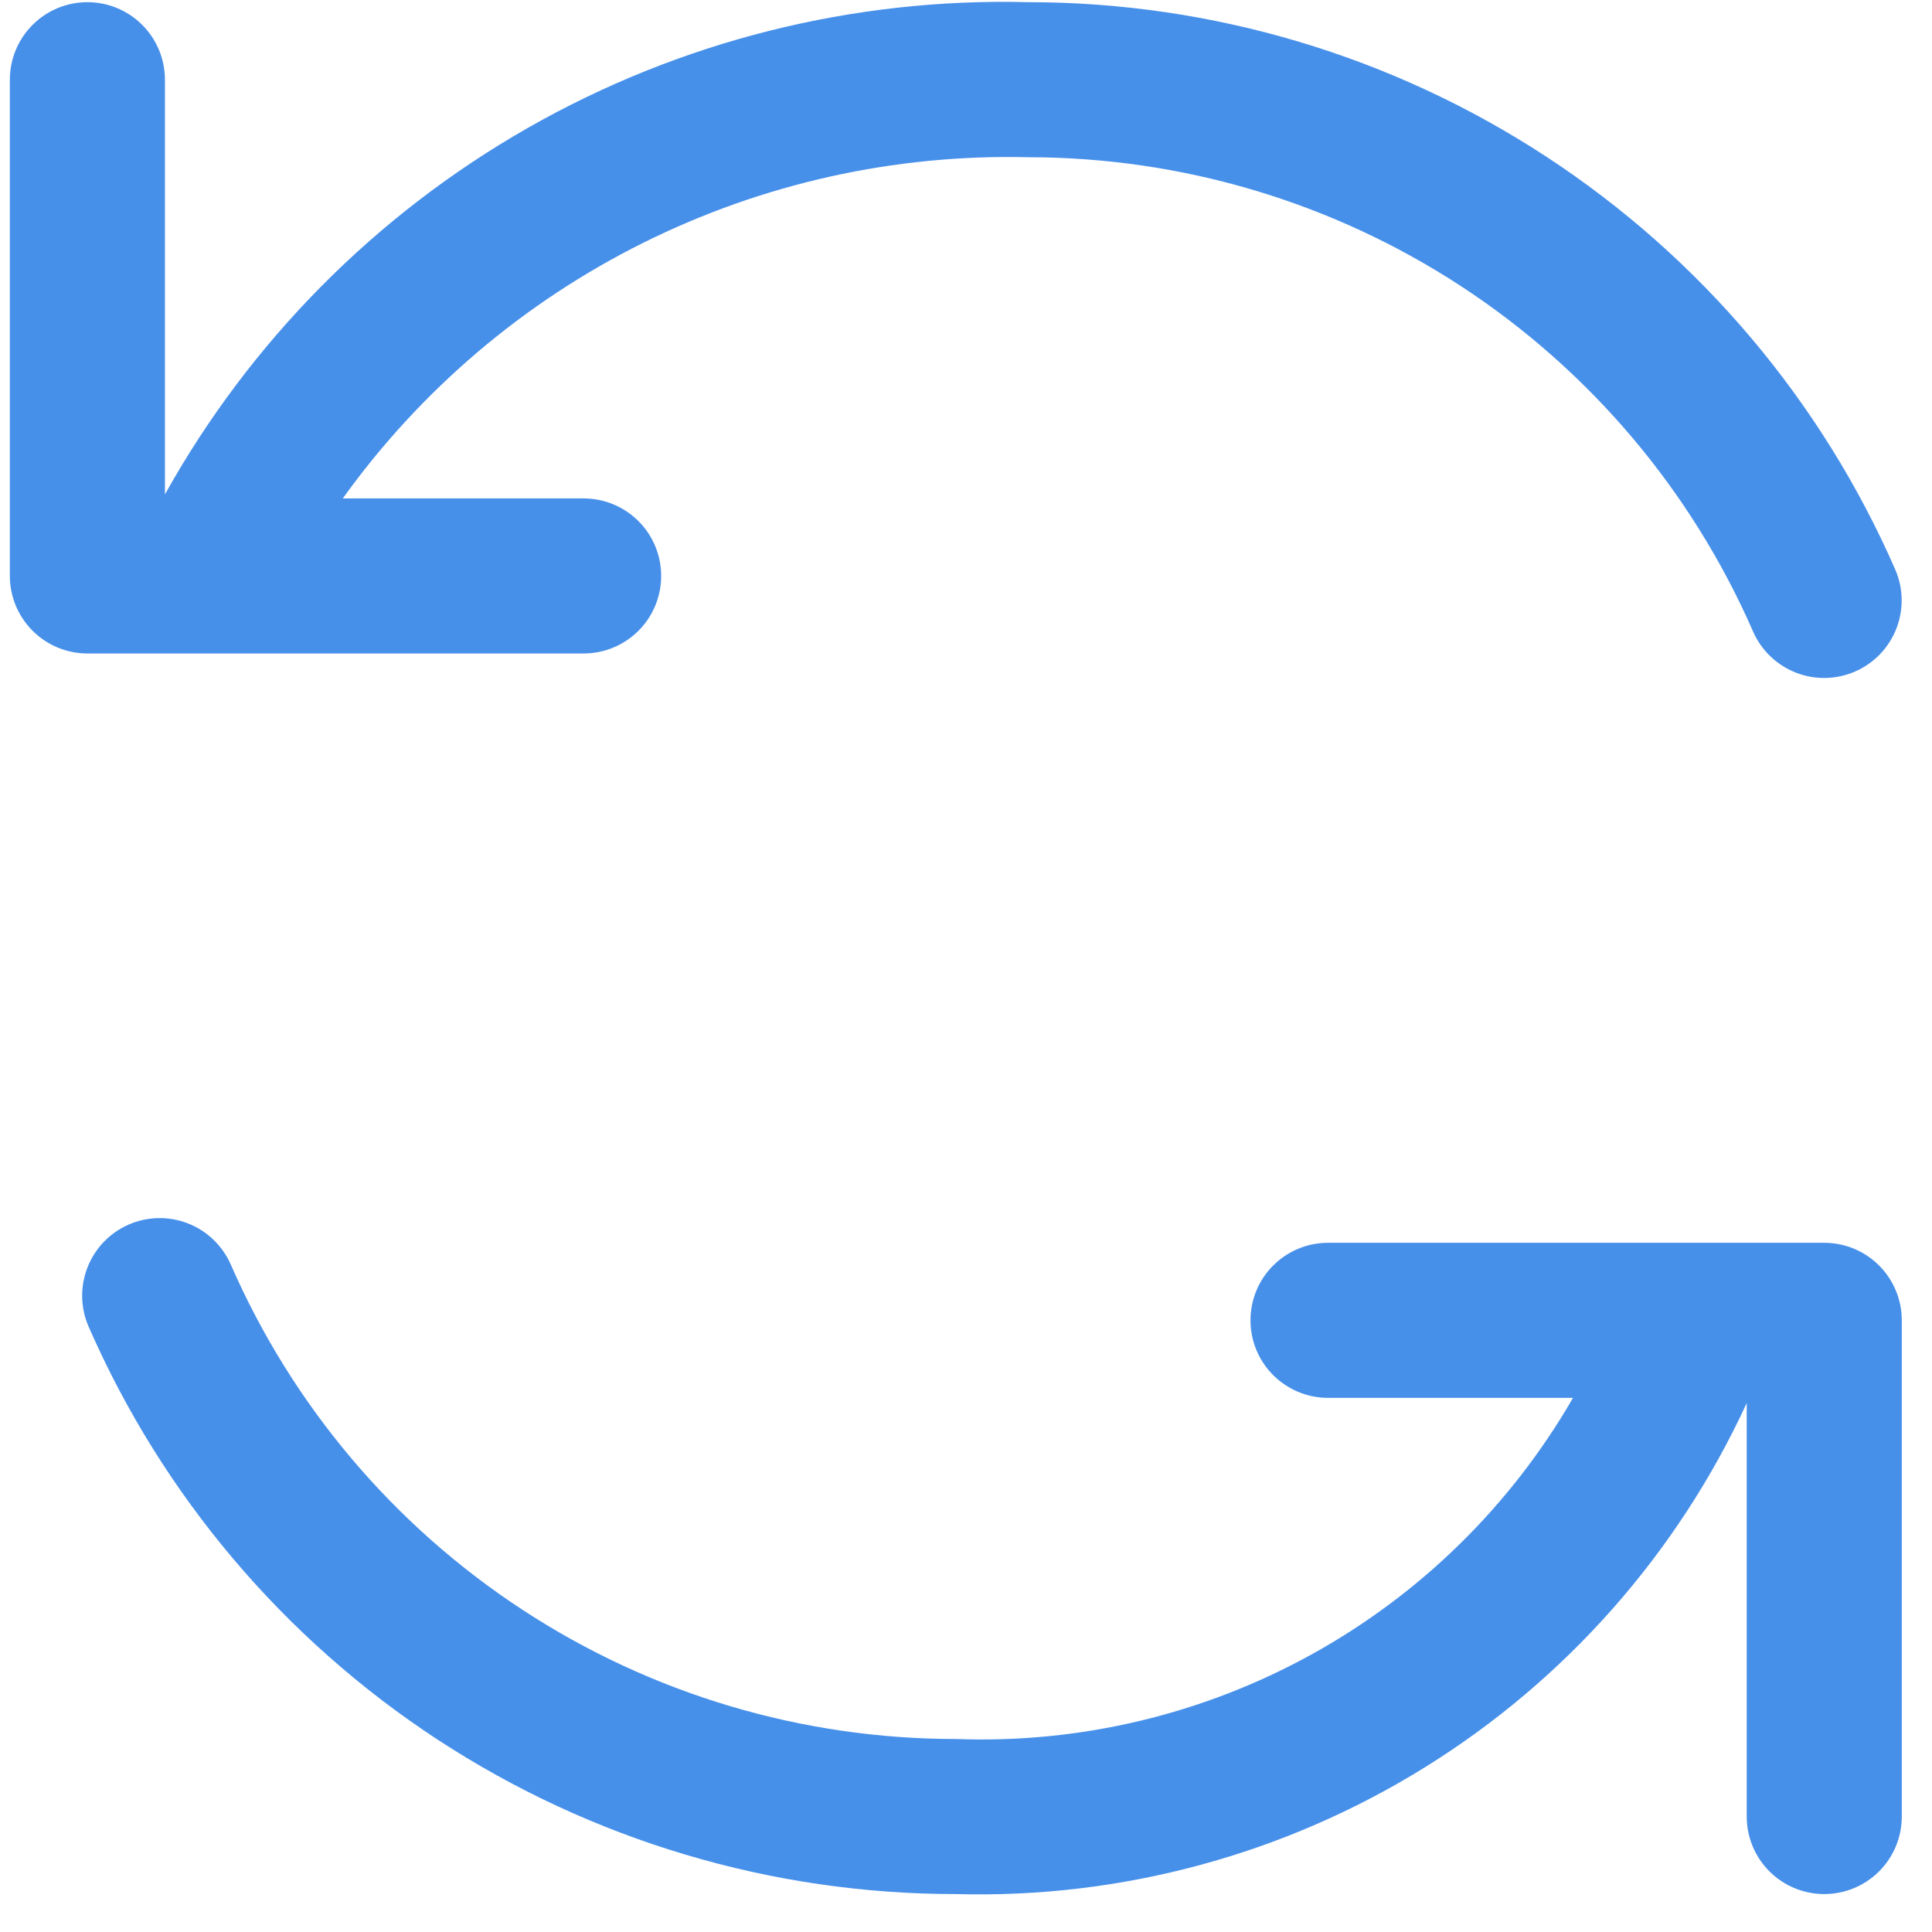
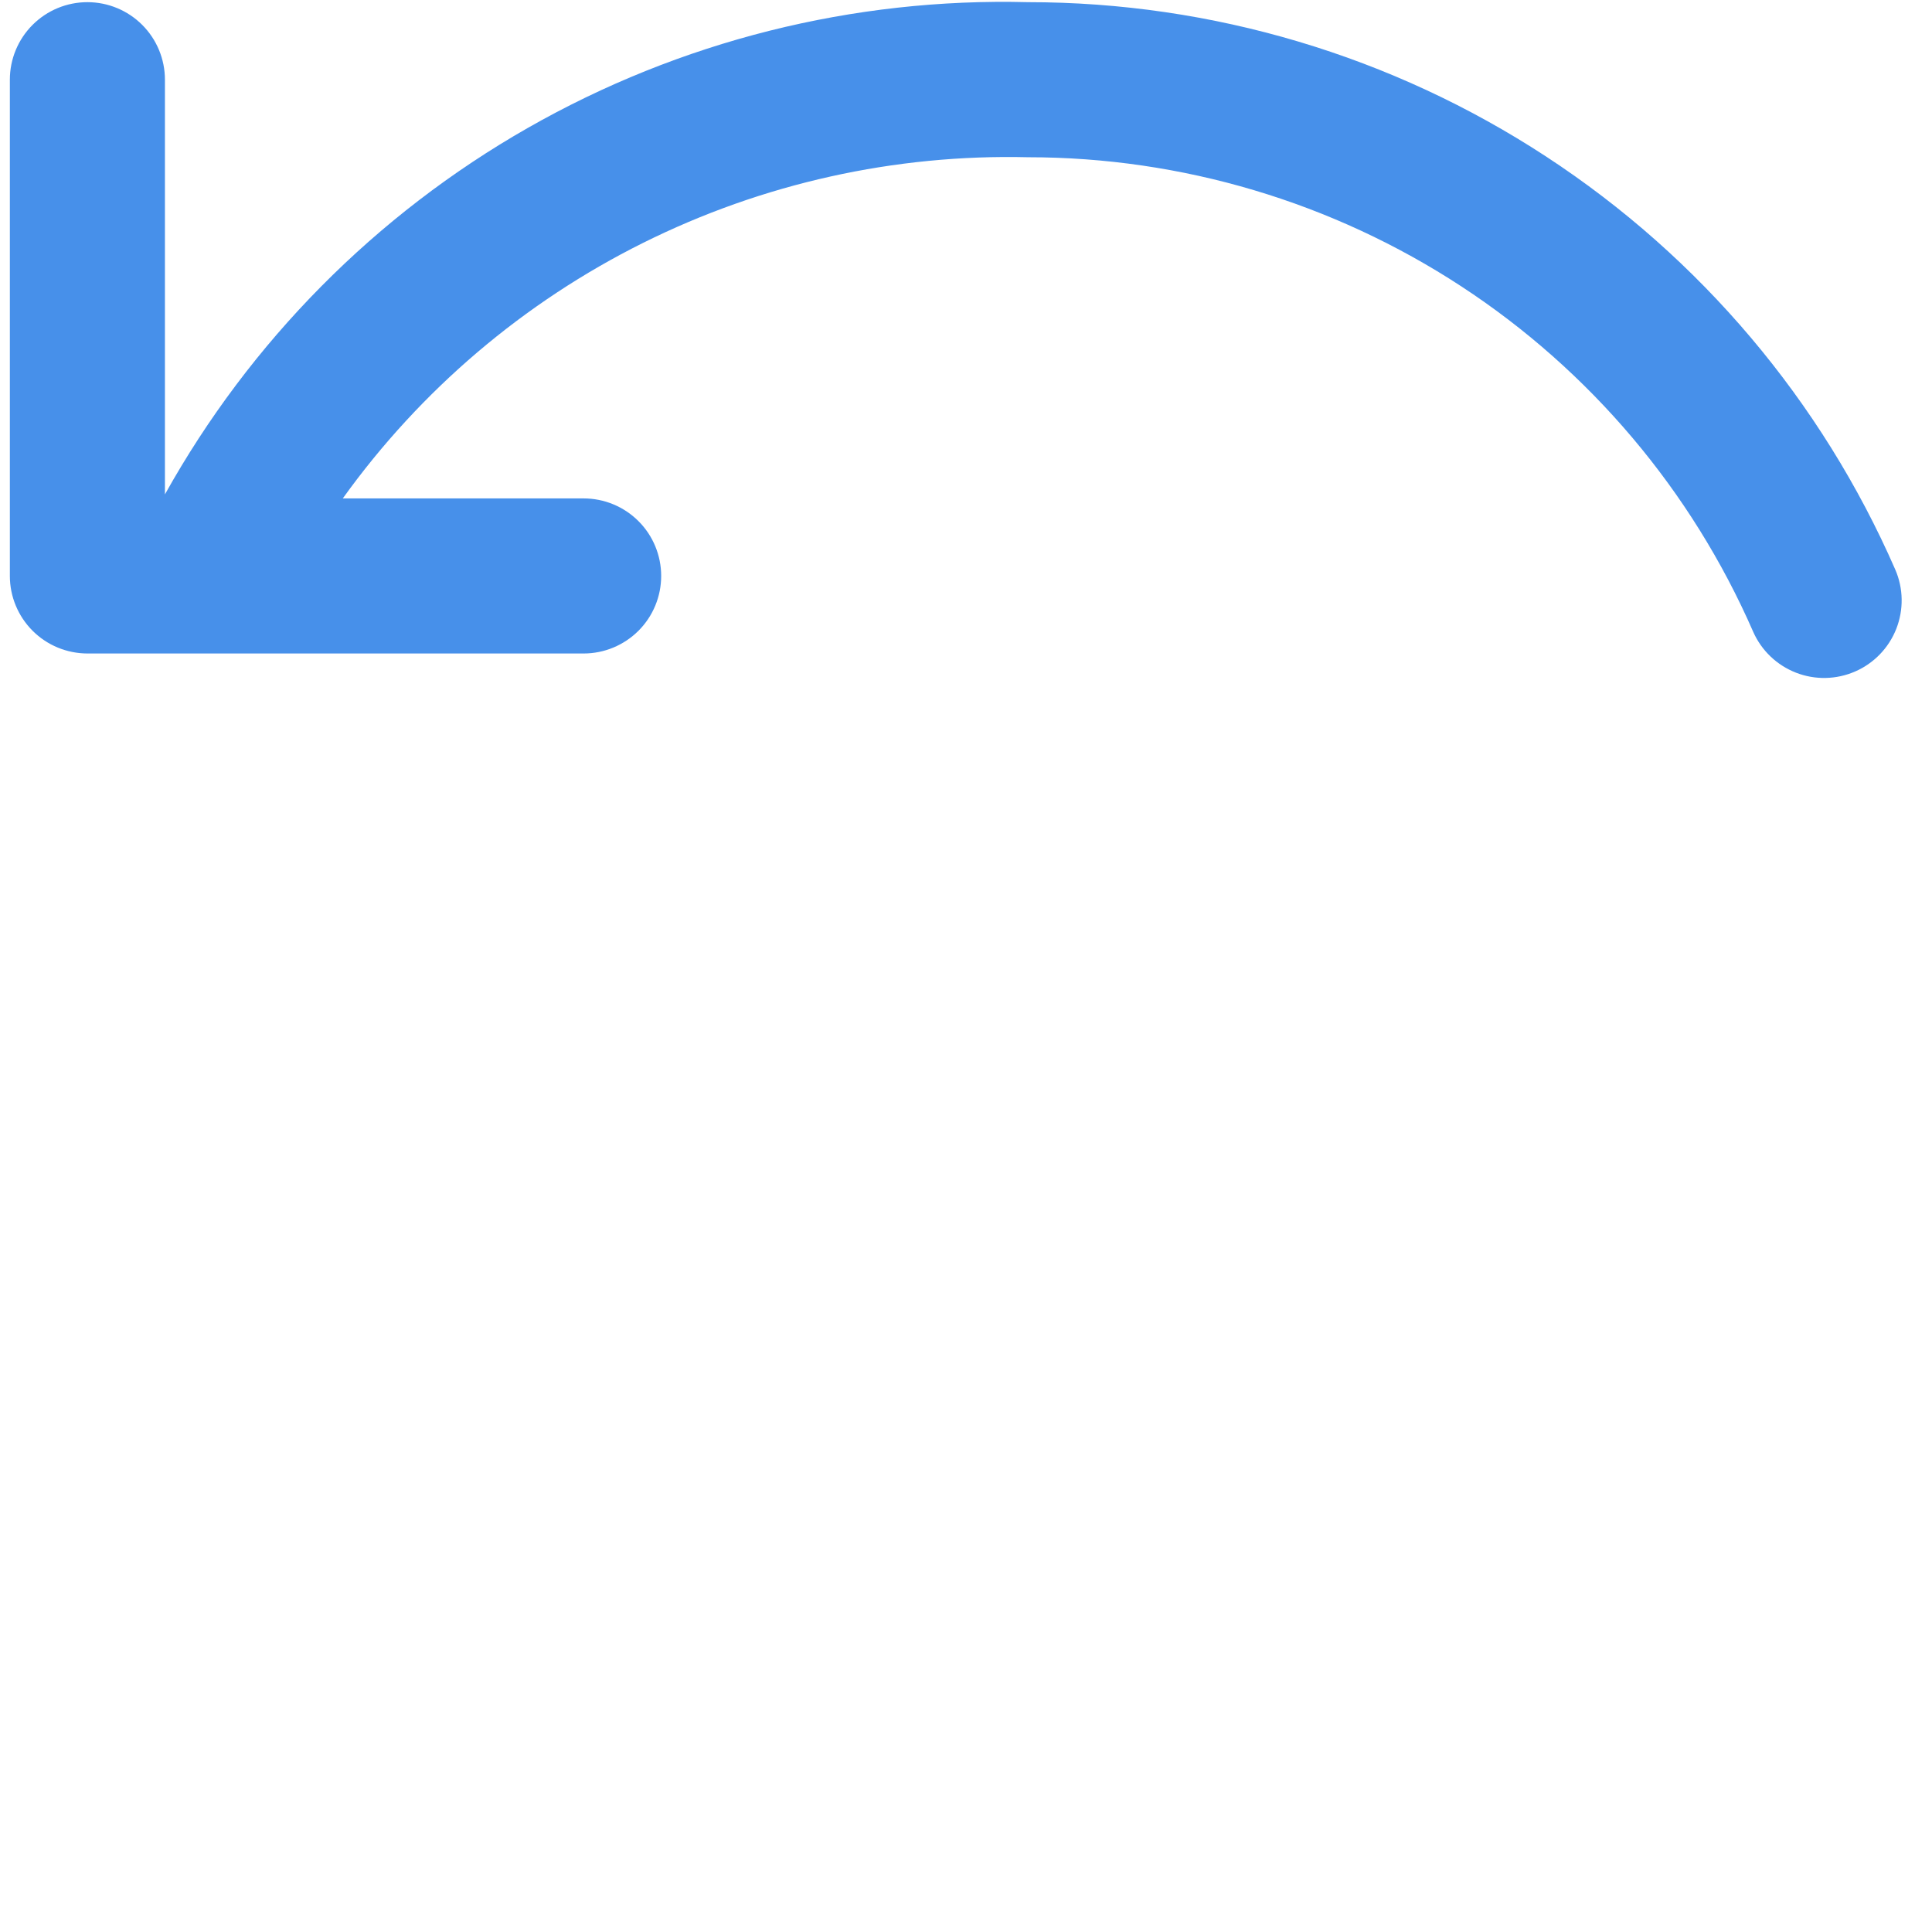
<svg xmlns="http://www.w3.org/2000/svg" width="49" height="49" viewBox="0 0 49 49" fill="none">
  <path d="M5.333 16.574H14.802C15.324 16.574 15.824 16.366 16.193 15.998C16.562 15.629 16.769 15.129 16.769 14.607C16.769 14.086 16.562 13.585 16.193 13.217C15.824 12.848 15.324 12.641 14.802 12.641H8.694C10.668 9.892 13.283 7.667 16.312 6.159C19.341 4.651 22.692 3.906 26.075 3.988C29.979 3.988 33.797 5.127 37.064 7.264C40.33 9.402 42.902 12.446 44.465 16.024C44.675 16.499 45.066 16.872 45.551 17.061C46.035 17.25 46.575 17.238 47.052 17.03C47.529 16.822 47.903 16.433 48.094 15.949C48.284 15.465 48.276 14.925 48.069 14.447C46.2 10.169 43.124 6.529 39.217 3.973C35.311 1.416 30.743 0.055 26.075 0.055C21.634 -0.06 17.246 1.043 13.387 3.244C9.529 5.444 6.346 8.659 4.183 12.539V2.021C4.183 1.5 3.976 1 3.607 0.631C3.238 0.262 2.738 0.055 2.217 0.055C1.695 0.055 1.195 0.262 0.826 0.631C0.457 1 0.25 1.5 0.25 2.021L0.25 14.607C0.25 15.129 0.458 15.629 0.826 15.997C1.195 16.366 1.695 16.573 2.217 16.574H5.333Z" fill="#4790EA" />
-   <path d="M46.267 31.52H33.681C33.16 31.52 32.66 31.727 32.291 32.096C31.922 32.464 31.715 32.965 31.715 33.486C31.715 34.008 31.922 34.508 32.291 34.877C32.66 35.245 33.16 35.453 33.681 35.453H39.895C38.32 38.183 36.03 40.431 33.272 41.956C30.513 43.481 27.391 44.224 24.242 44.105C20.338 44.105 16.519 42.967 13.253 40.829C9.986 38.691 7.414 35.647 5.852 32.069C5.642 31.592 5.252 31.218 4.766 31.028C4.281 30.839 3.74 30.85 3.263 31.058C2.785 31.267 2.41 31.657 2.22 32.142C2.029 32.627 2.039 33.168 2.247 33.646C4.117 37.924 7.193 41.564 11.099 44.121C15.006 46.677 19.573 48.038 24.242 48.038C28.437 48.154 32.575 47.036 36.14 44.822C39.706 42.609 42.544 39.397 44.301 35.585V46.072C44.301 46.593 44.508 47.094 44.877 47.462C45.245 47.831 45.746 48.038 46.267 48.038C46.789 48.038 47.289 47.831 47.658 47.462C48.027 47.094 48.234 46.593 48.234 46.072V33.486C48.234 32.965 48.026 32.464 47.658 32.096C47.289 31.727 46.789 31.52 46.267 31.52Z" fill="#4790EA" />
</svg>